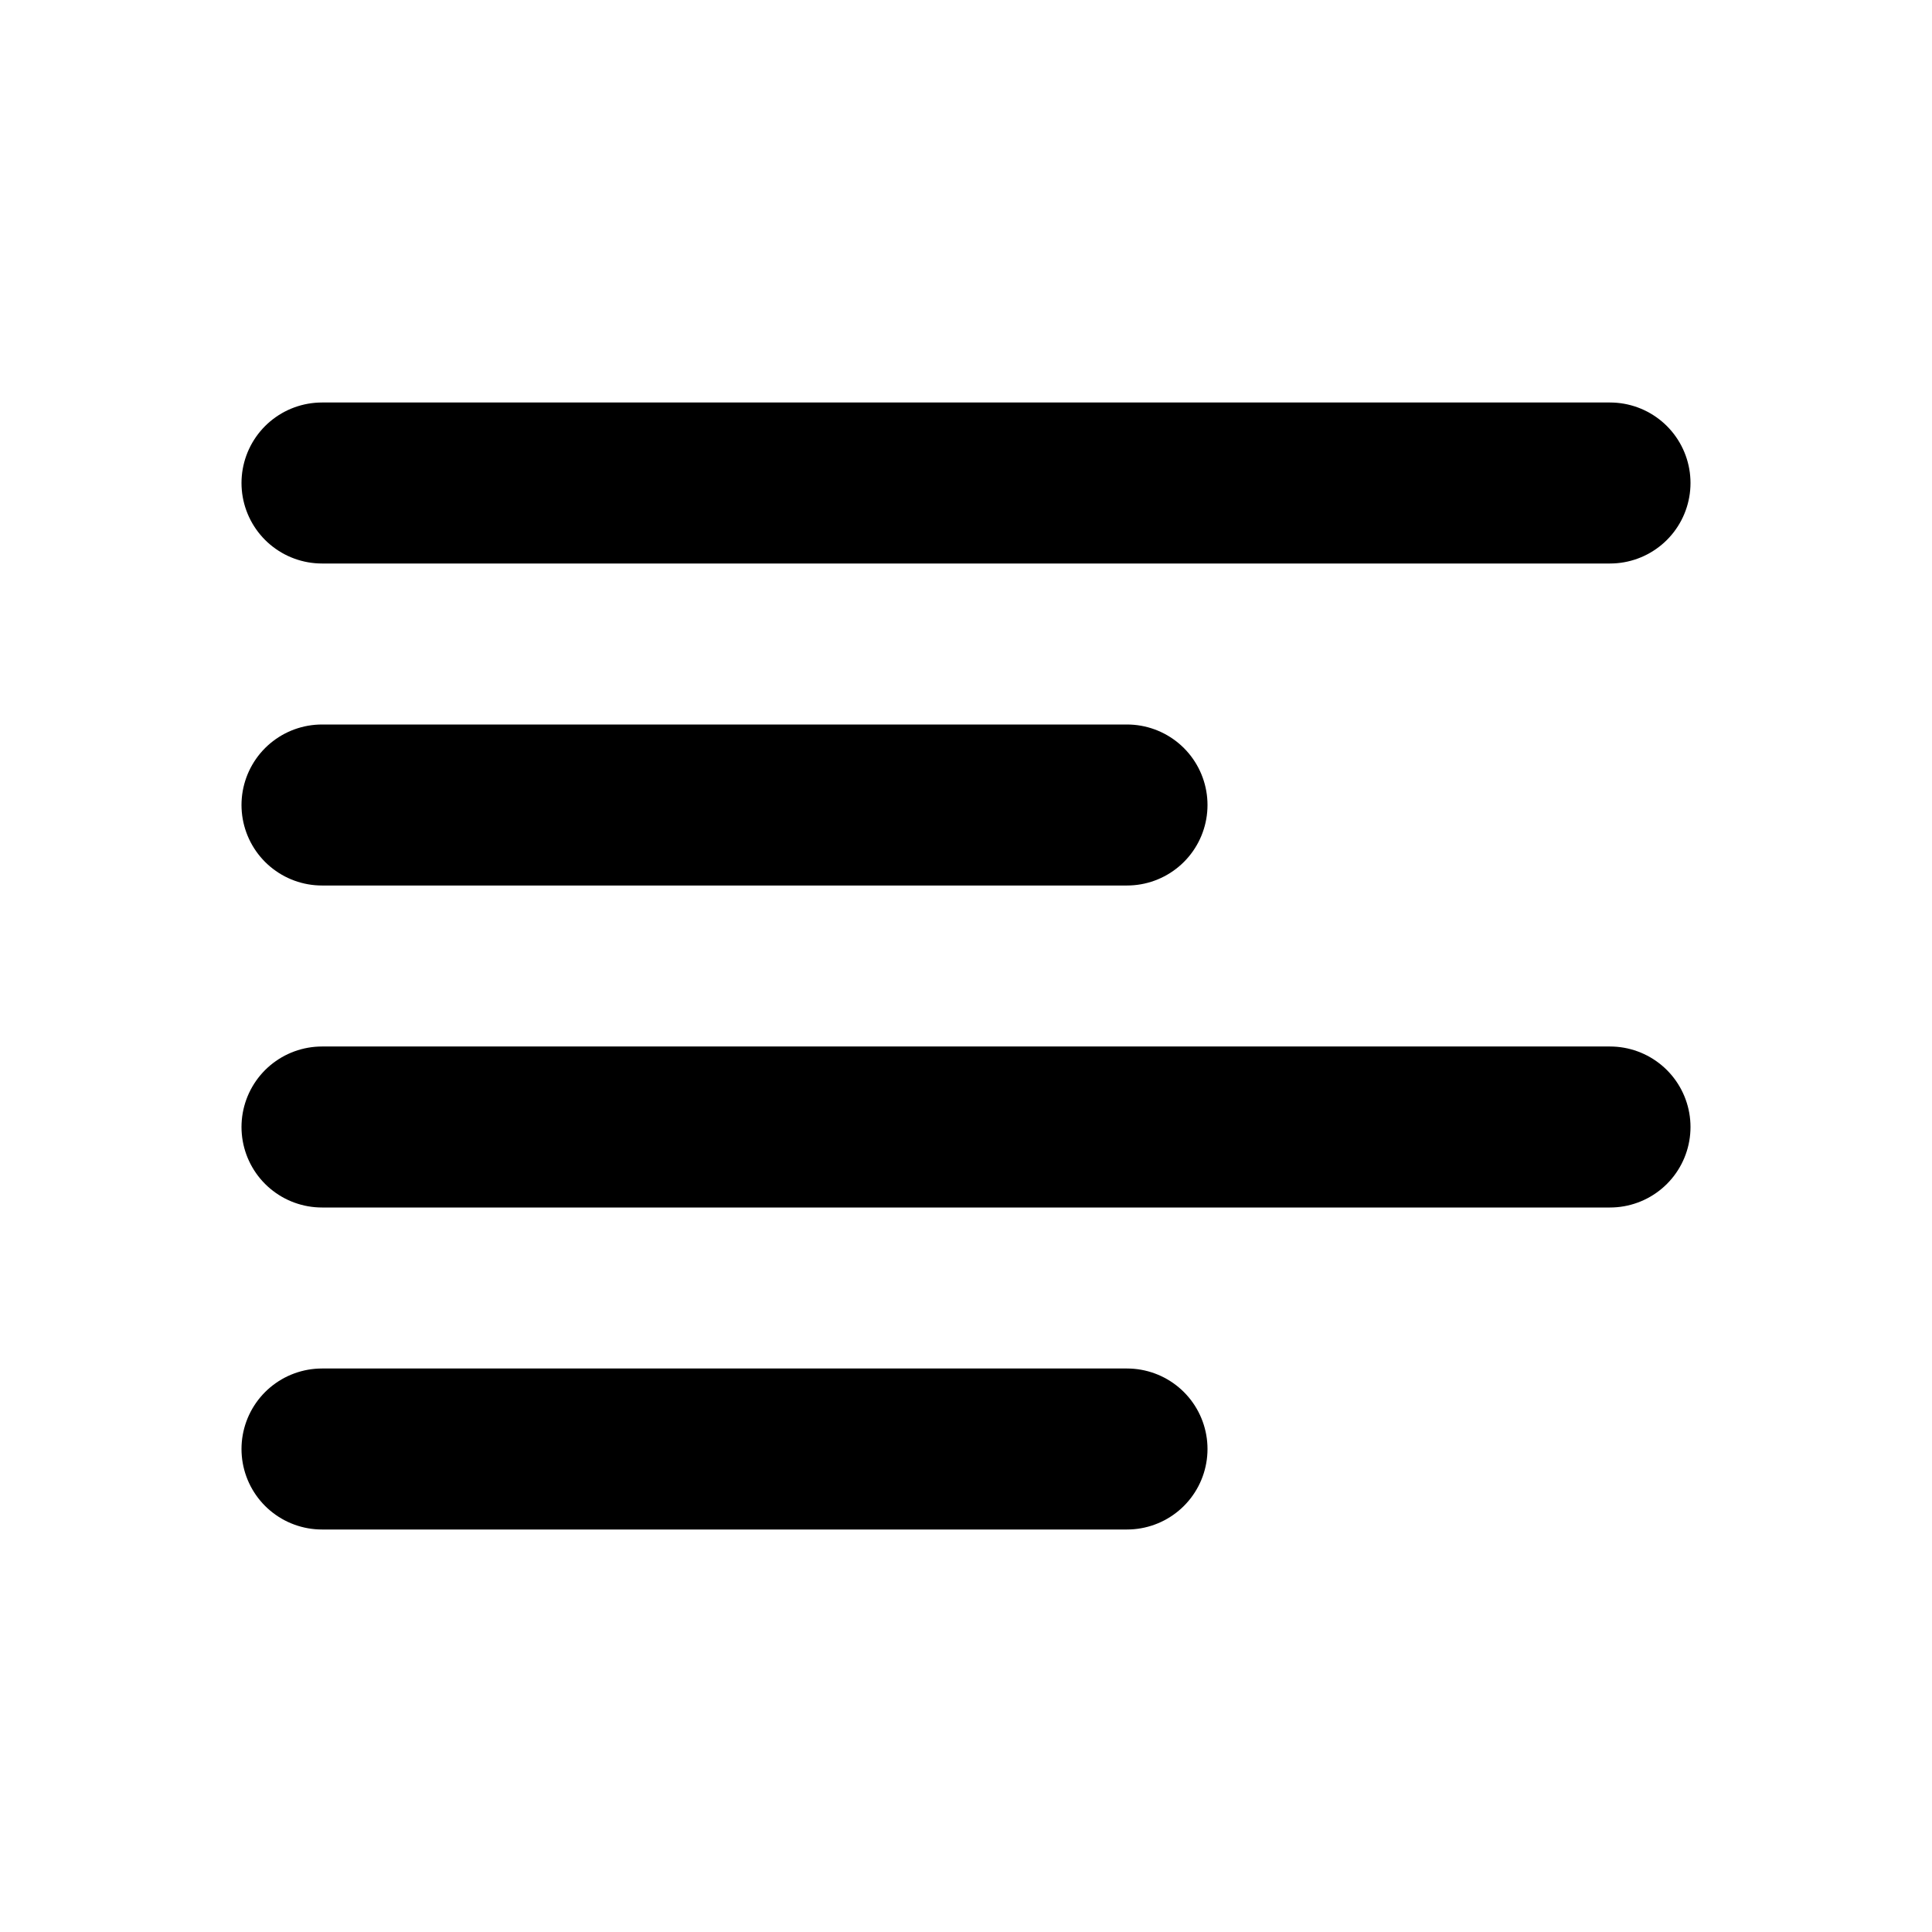
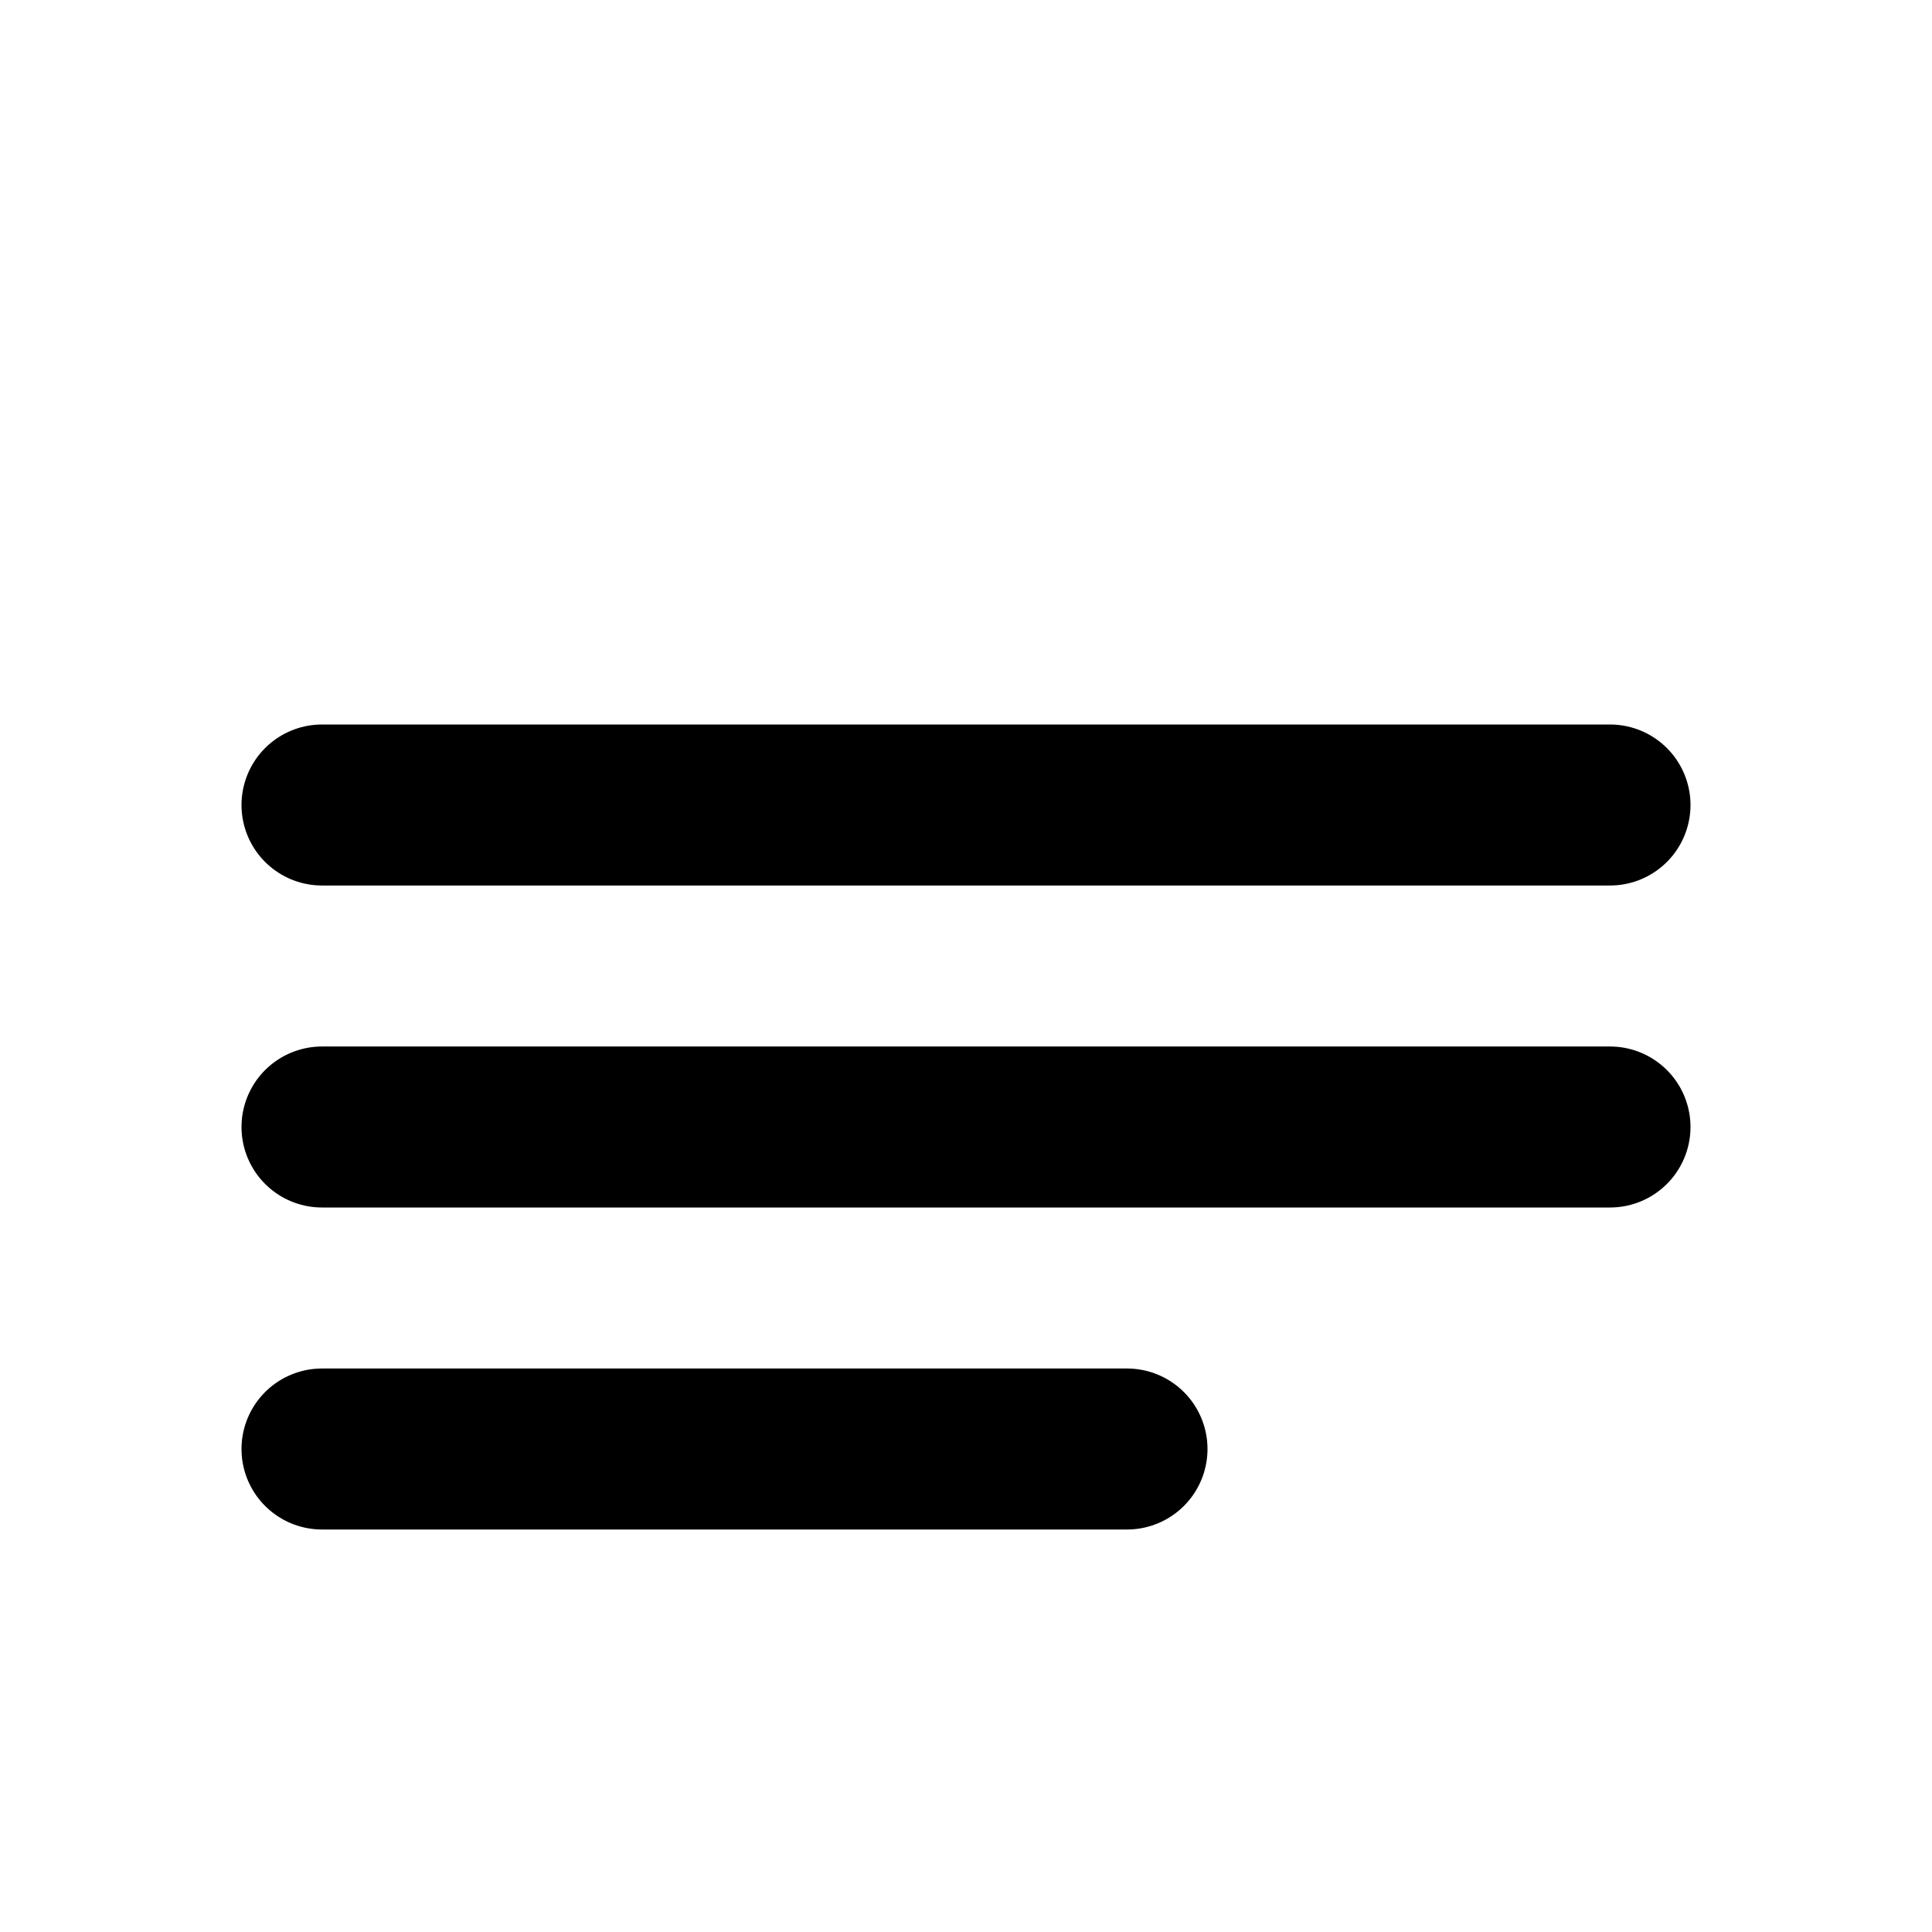
<svg xmlns="http://www.w3.org/2000/svg" viewBox="0 0 24 24" fill="none">
  <g id="SVGRepo_bgCarrier" stroke-width="0" />
  <g id="SVGRepo_tracerCarrier" stroke-linecap="round" stroke-linejoin="round" />
  <g id="SVGRepo_iconCarrier">
    <g id="Edit / Text_Align_Left">
-       <path id="Vector" d="M4 18H14M4 14H20M4 10H14M4 6H20" stroke="#000000" stroke-width="2" stroke-linecap="round" stroke-linejoin="round" />
+       <path id="Vector" d="M4 18H14M4 14H20M4 10H14H20" stroke="#000000" stroke-width="2" stroke-linecap="round" stroke-linejoin="round" />
    </g>
  </g>
</svg>